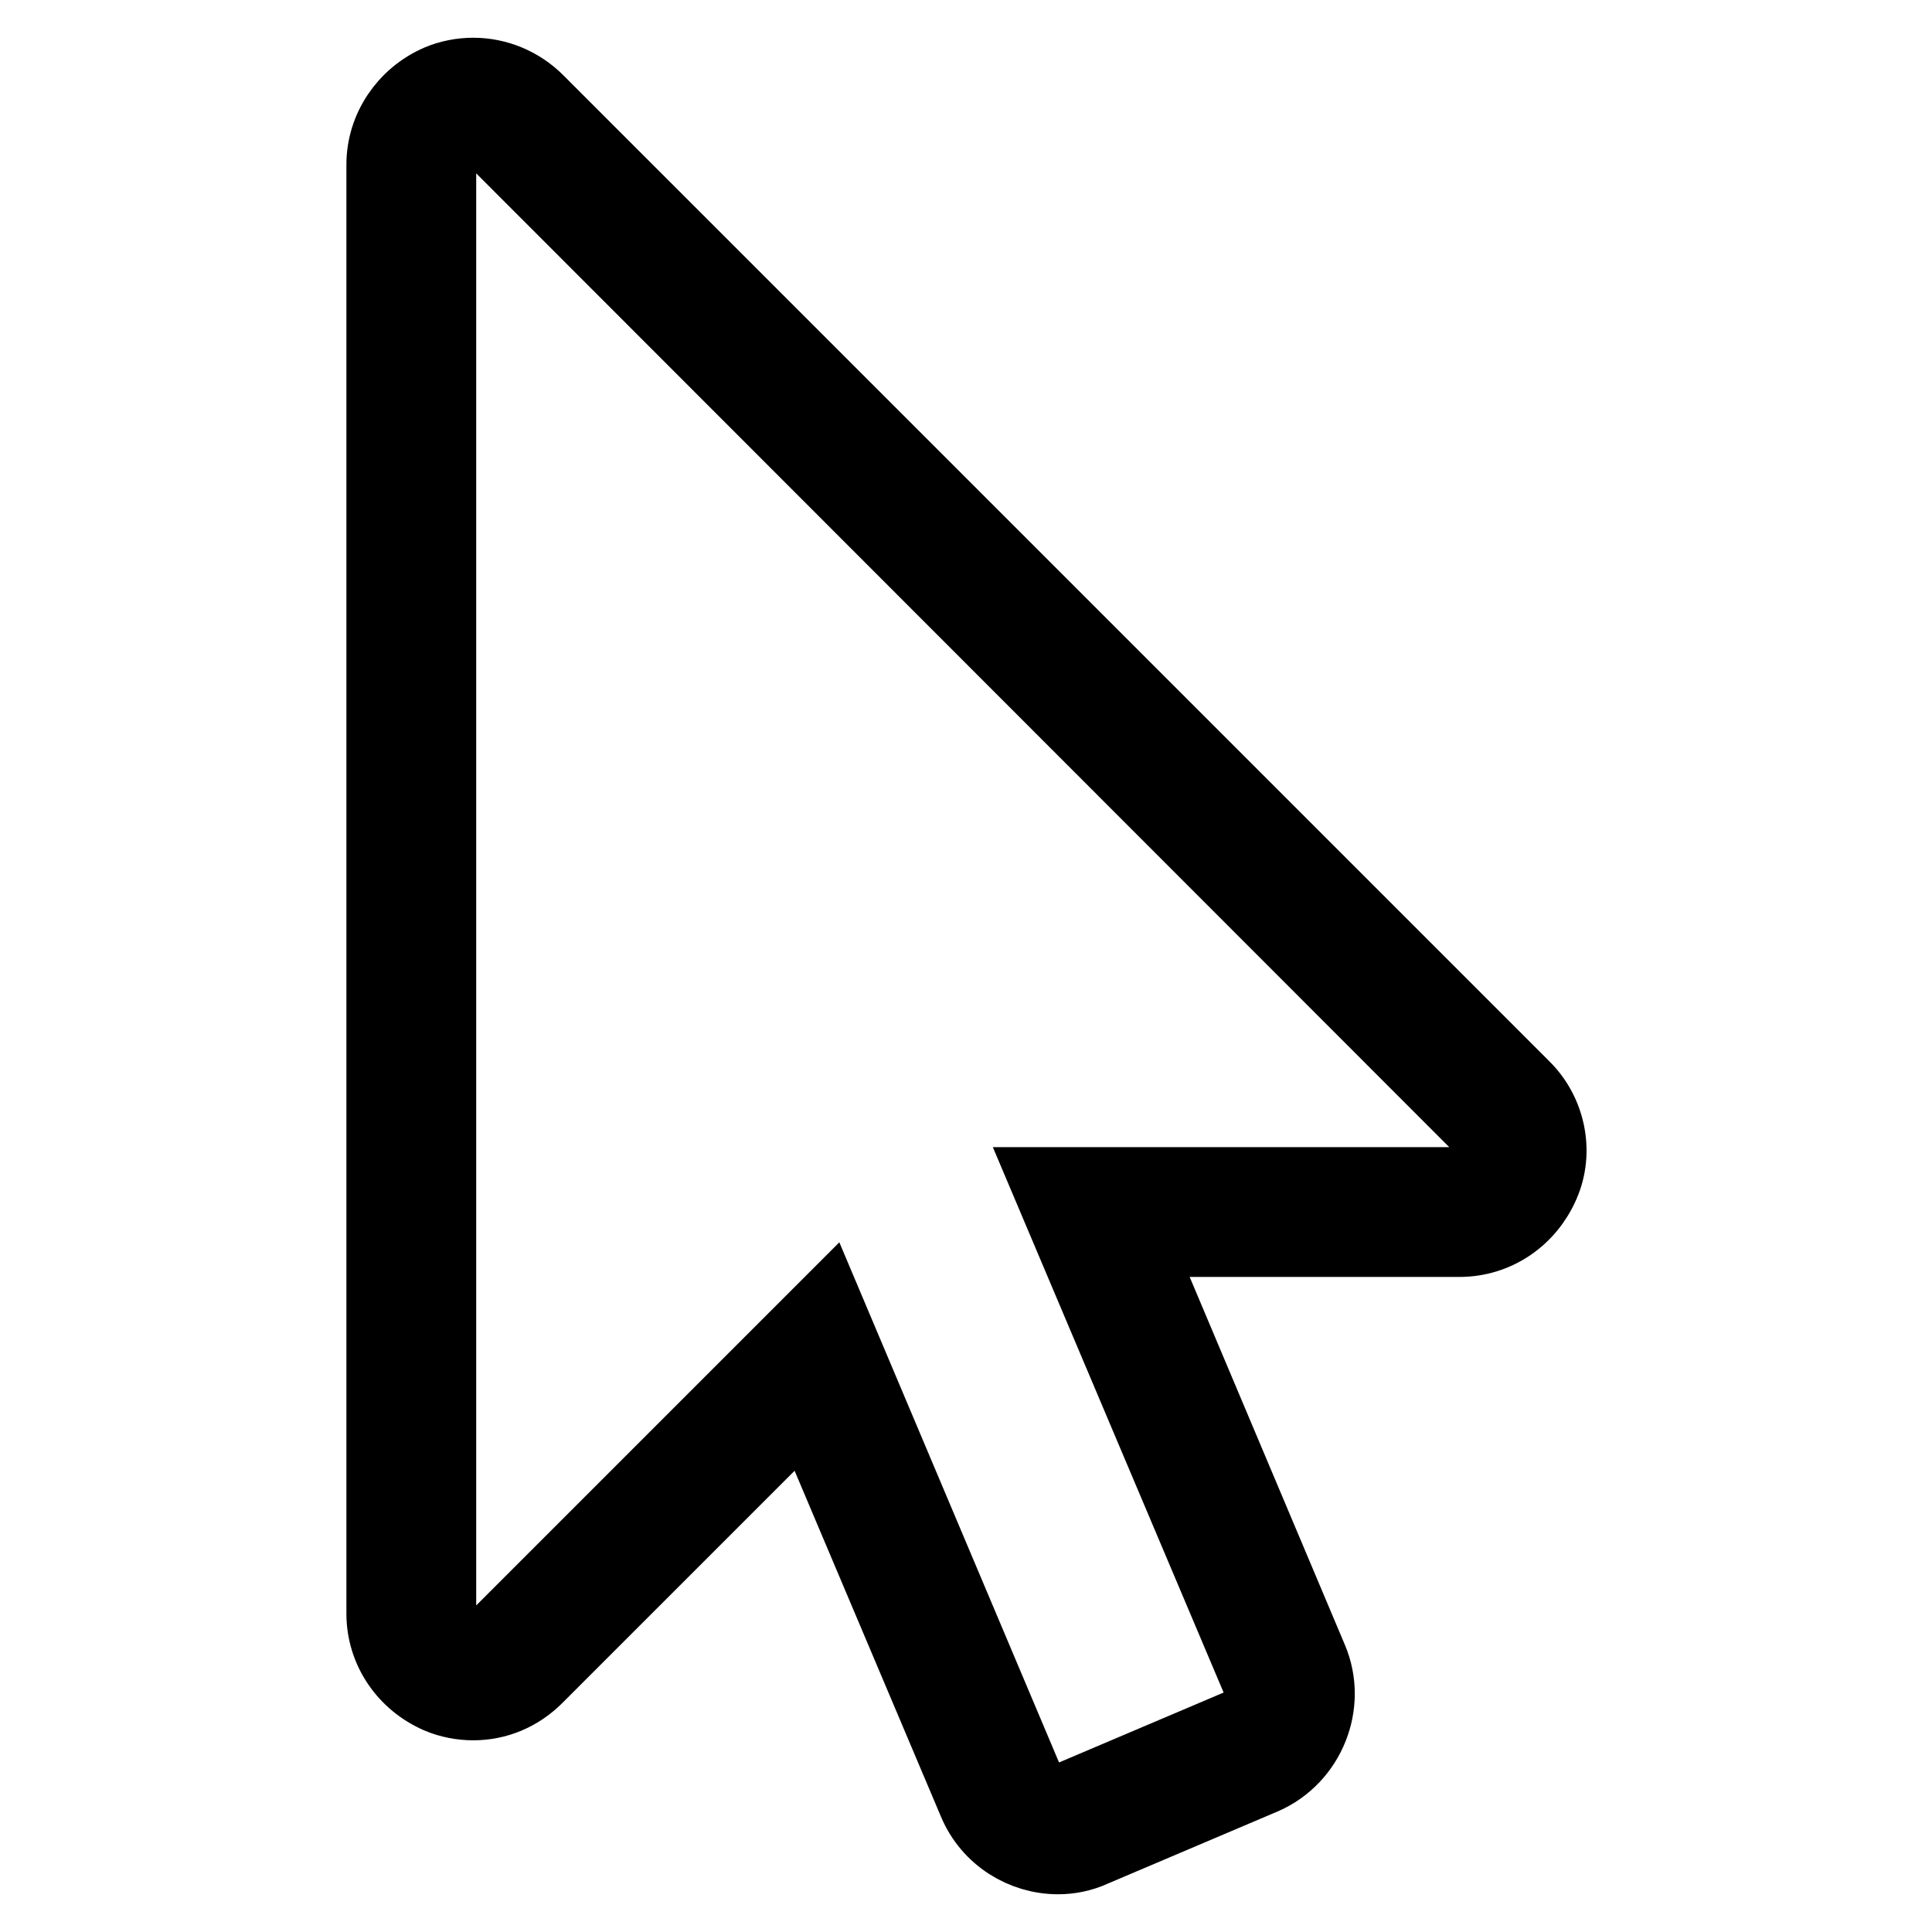
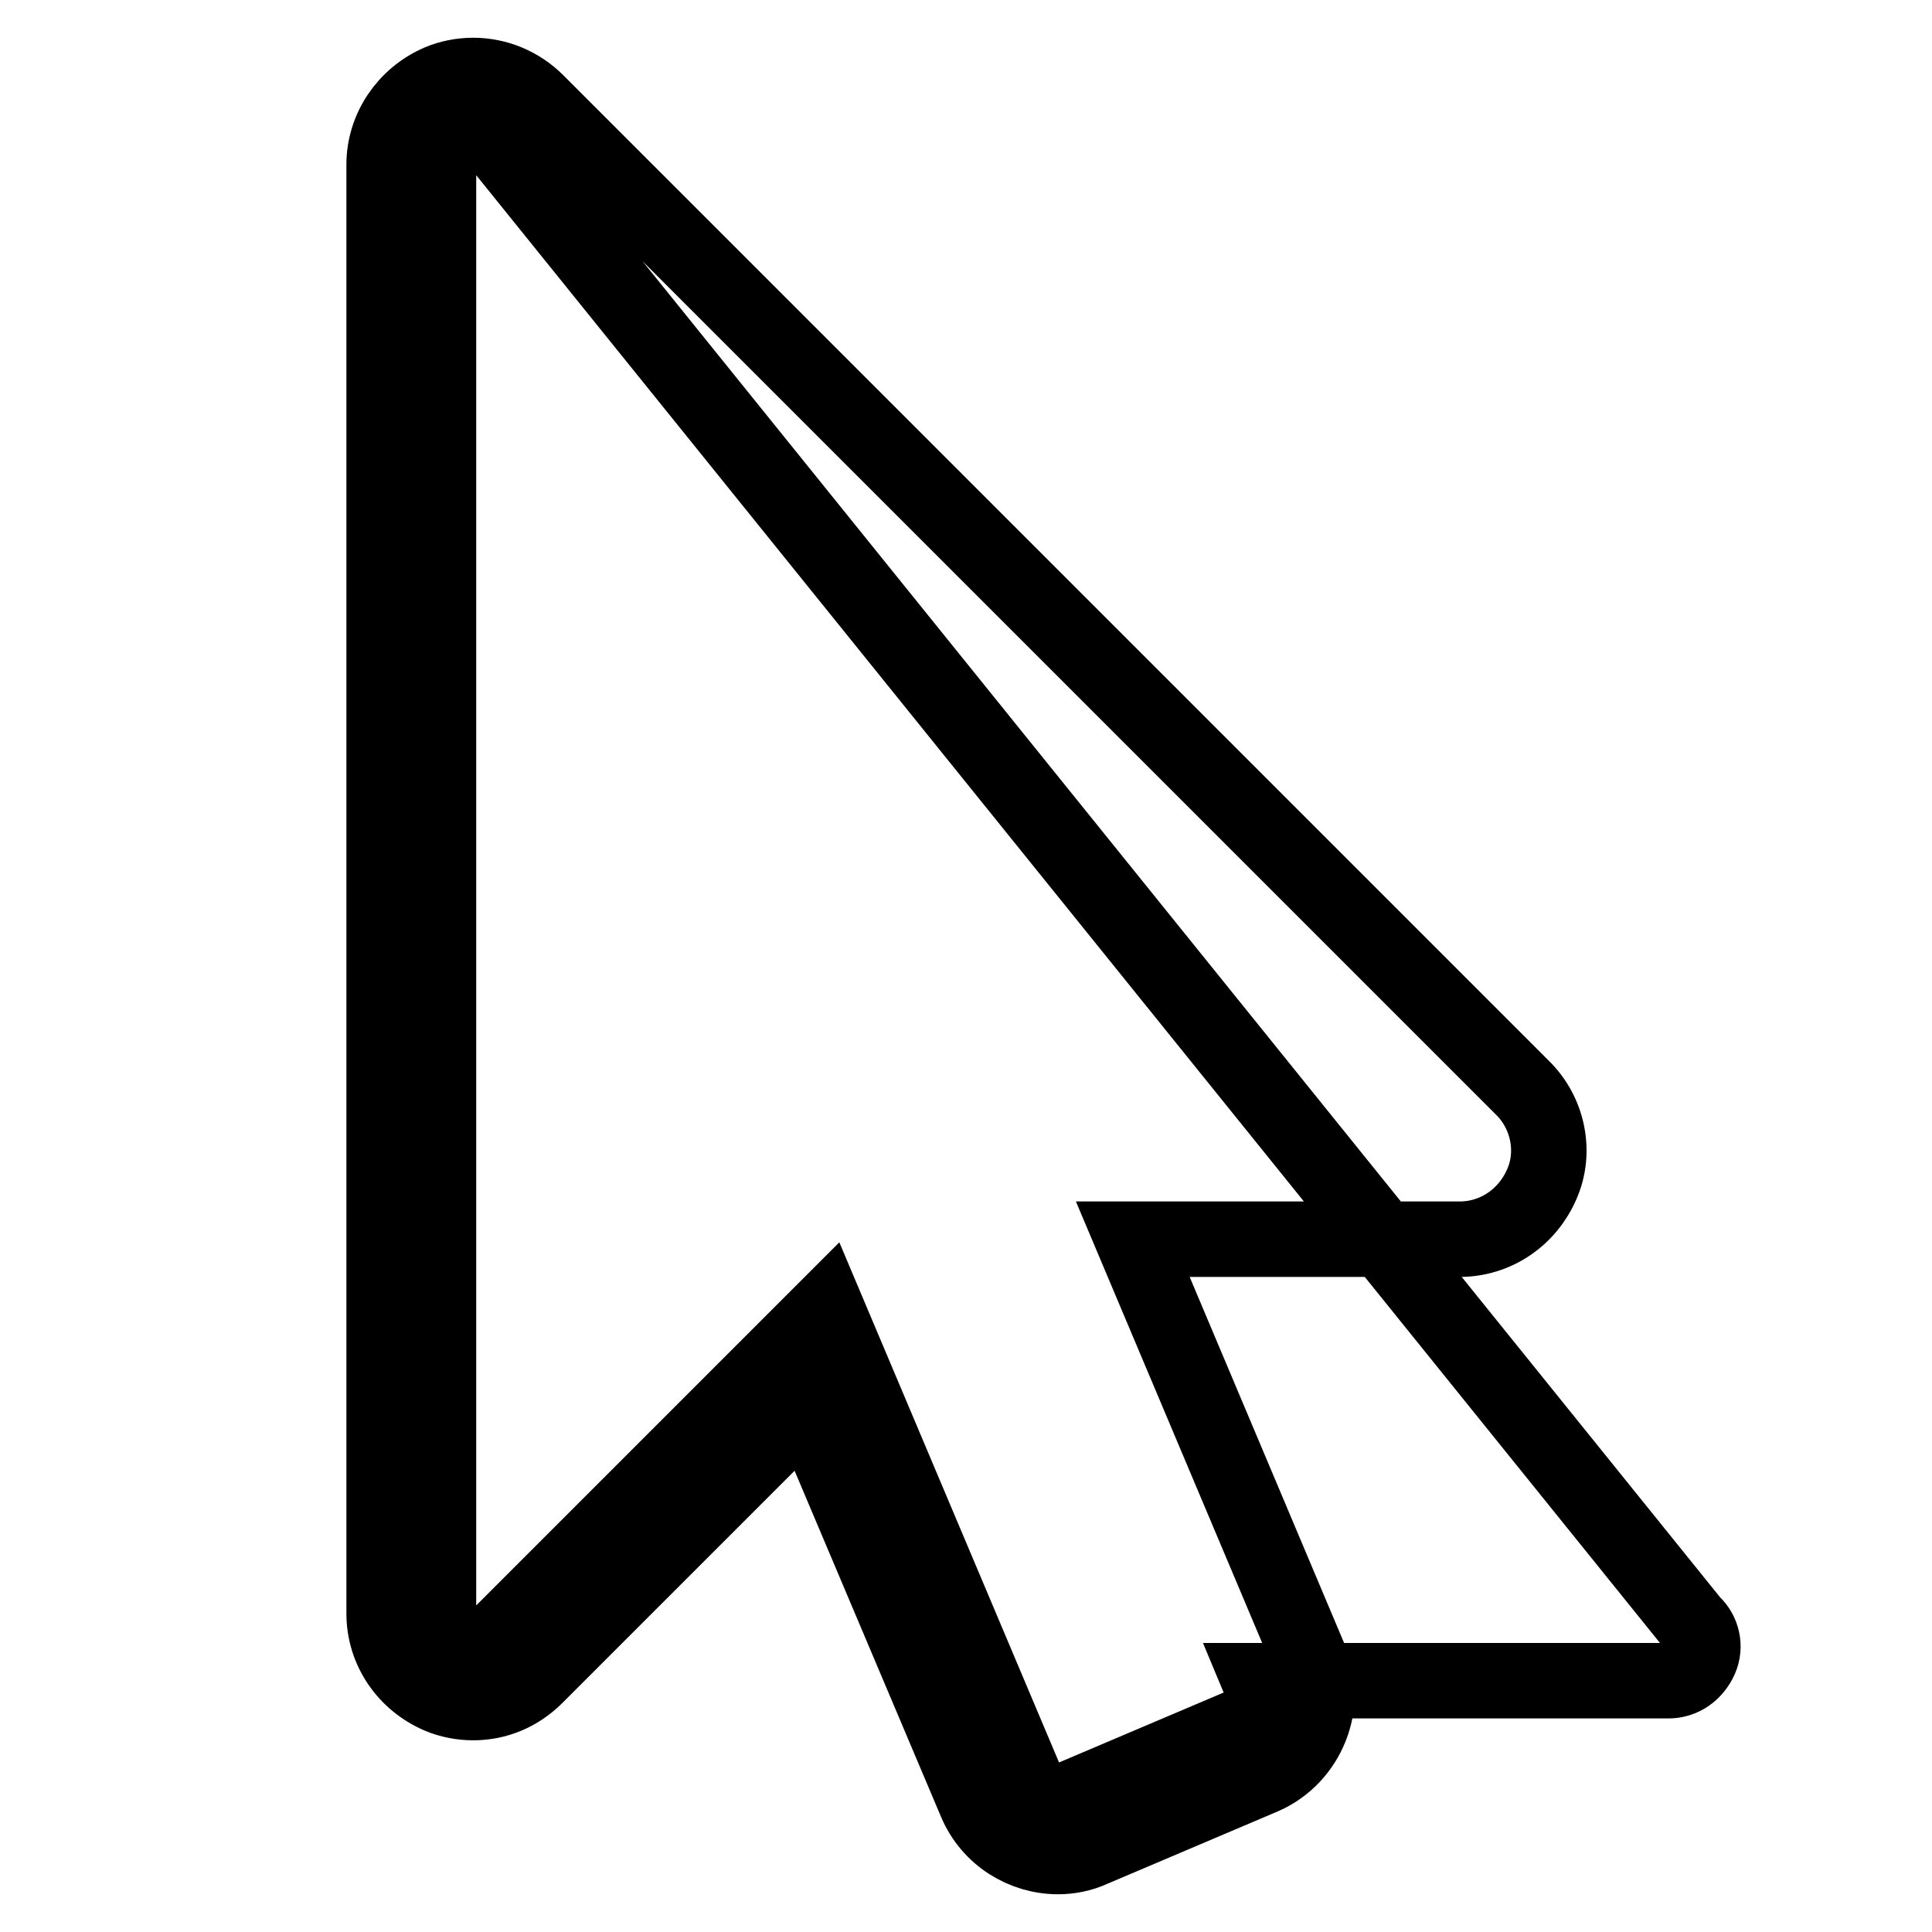
<svg xmlns="http://www.w3.org/2000/svg" version="1.1" x="0px" y="0px" viewBox="0 0 256 256" enable-background="new 0 0 256 256" xml:space="preserve">
  <g>
-     <path stroke-width="10" fill-opacity="0" stroke="#000000" d="M140.2,246c-4.6,0-9-2.7-10.9-7.2l0,0L107,186.1l-36,36c-2.3,2.3-5.2,3.5-8.3,3.5c-1.5,0-3.1-0.3-4.5-0.9 c-4.4-1.9-7.3-6.1-7.3-10.9v-192c0-4.7,2.9-9,7.3-10.9c1.4-0.6,3-0.9,4.5-0.9c3.2,0,6.2,1.3,8.4,3.5l130.6,130.6 c3.4,3.3,4.5,8.5,2.6,12.8c-1.9,4.4-6.1,7.3-10.9,7.3h-43.3l23.5,55.7c2.5,5.9-0.3,12.9-6.2,15.5l0,0l-22.6,9.6 C143.3,245.7,141.7,246,140.2,246z M135.9,235.9c1,2.3,3.7,3.4,6,2.4l22.6-9.6c2.3-1,3.4-3.6,2.4-6L139.1,157h54.2 c1.8,0,3.4-1.1,4.2-2.9l0,0c0.7-1.6,0.3-3.5-1-4.7l-0.1-0.1L65.8,18.6l0,0c-0.8-0.8-1.8-1.3-3.1-1.3c-0.5,0-1.2,0.1-1.7,0.4 c-1.7,0.7-2.9,2.4-2.9,4.2v192c0,1.8,1.1,3.4,2.9,4.2l0.1,0c0.4,0.2,1.1,0.3,1.6,0.3c1.2,0,2.3-0.5,3.2-1.4l43.6-43.6L135.9,235.9z " />
+     <path stroke-width="10" fill-opacity="0" stroke="#000000" d="M140.2,246c-4.6,0-9-2.7-10.9-7.2l0,0L107,186.1l-36,36c-2.3,2.3-5.2,3.5-8.3,3.5c-1.5,0-3.1-0.3-4.5-0.9 c-4.4-1.9-7.3-6.1-7.3-10.9v-192c0-4.7,2.9-9,7.3-10.9c1.4-0.6,3-0.9,4.5-0.9c3.2,0,6.2,1.3,8.4,3.5l130.6,130.6 c3.4,3.3,4.5,8.5,2.6,12.8c-1.9,4.4-6.1,7.3-10.9,7.3h-43.3l23.5,55.7c2.5,5.9-0.3,12.9-6.2,15.5l0,0l-22.6,9.6 C143.3,245.7,141.7,246,140.2,246z M135.9,235.9c1,2.3,3.7,3.4,6,2.4l22.6-9.6c2.3-1,3.4-3.6,2.4-6h54.2 c1.8,0,3.4-1.1,4.2-2.9l0,0c0.7-1.6,0.3-3.5-1-4.7l-0.1-0.1L65.8,18.6l0,0c-0.8-0.8-1.8-1.3-3.1-1.3c-0.5,0-1.2,0.1-1.7,0.4 c-1.7,0.7-2.9,2.4-2.9,4.2v192c0,1.8,1.1,3.4,2.9,4.2l0.1,0c0.4,0.2,1.1,0.3,1.6,0.3c1.2,0,2.3-0.5,3.2-1.4l43.6-43.6L135.9,235.9z " />
  </g>
</svg>